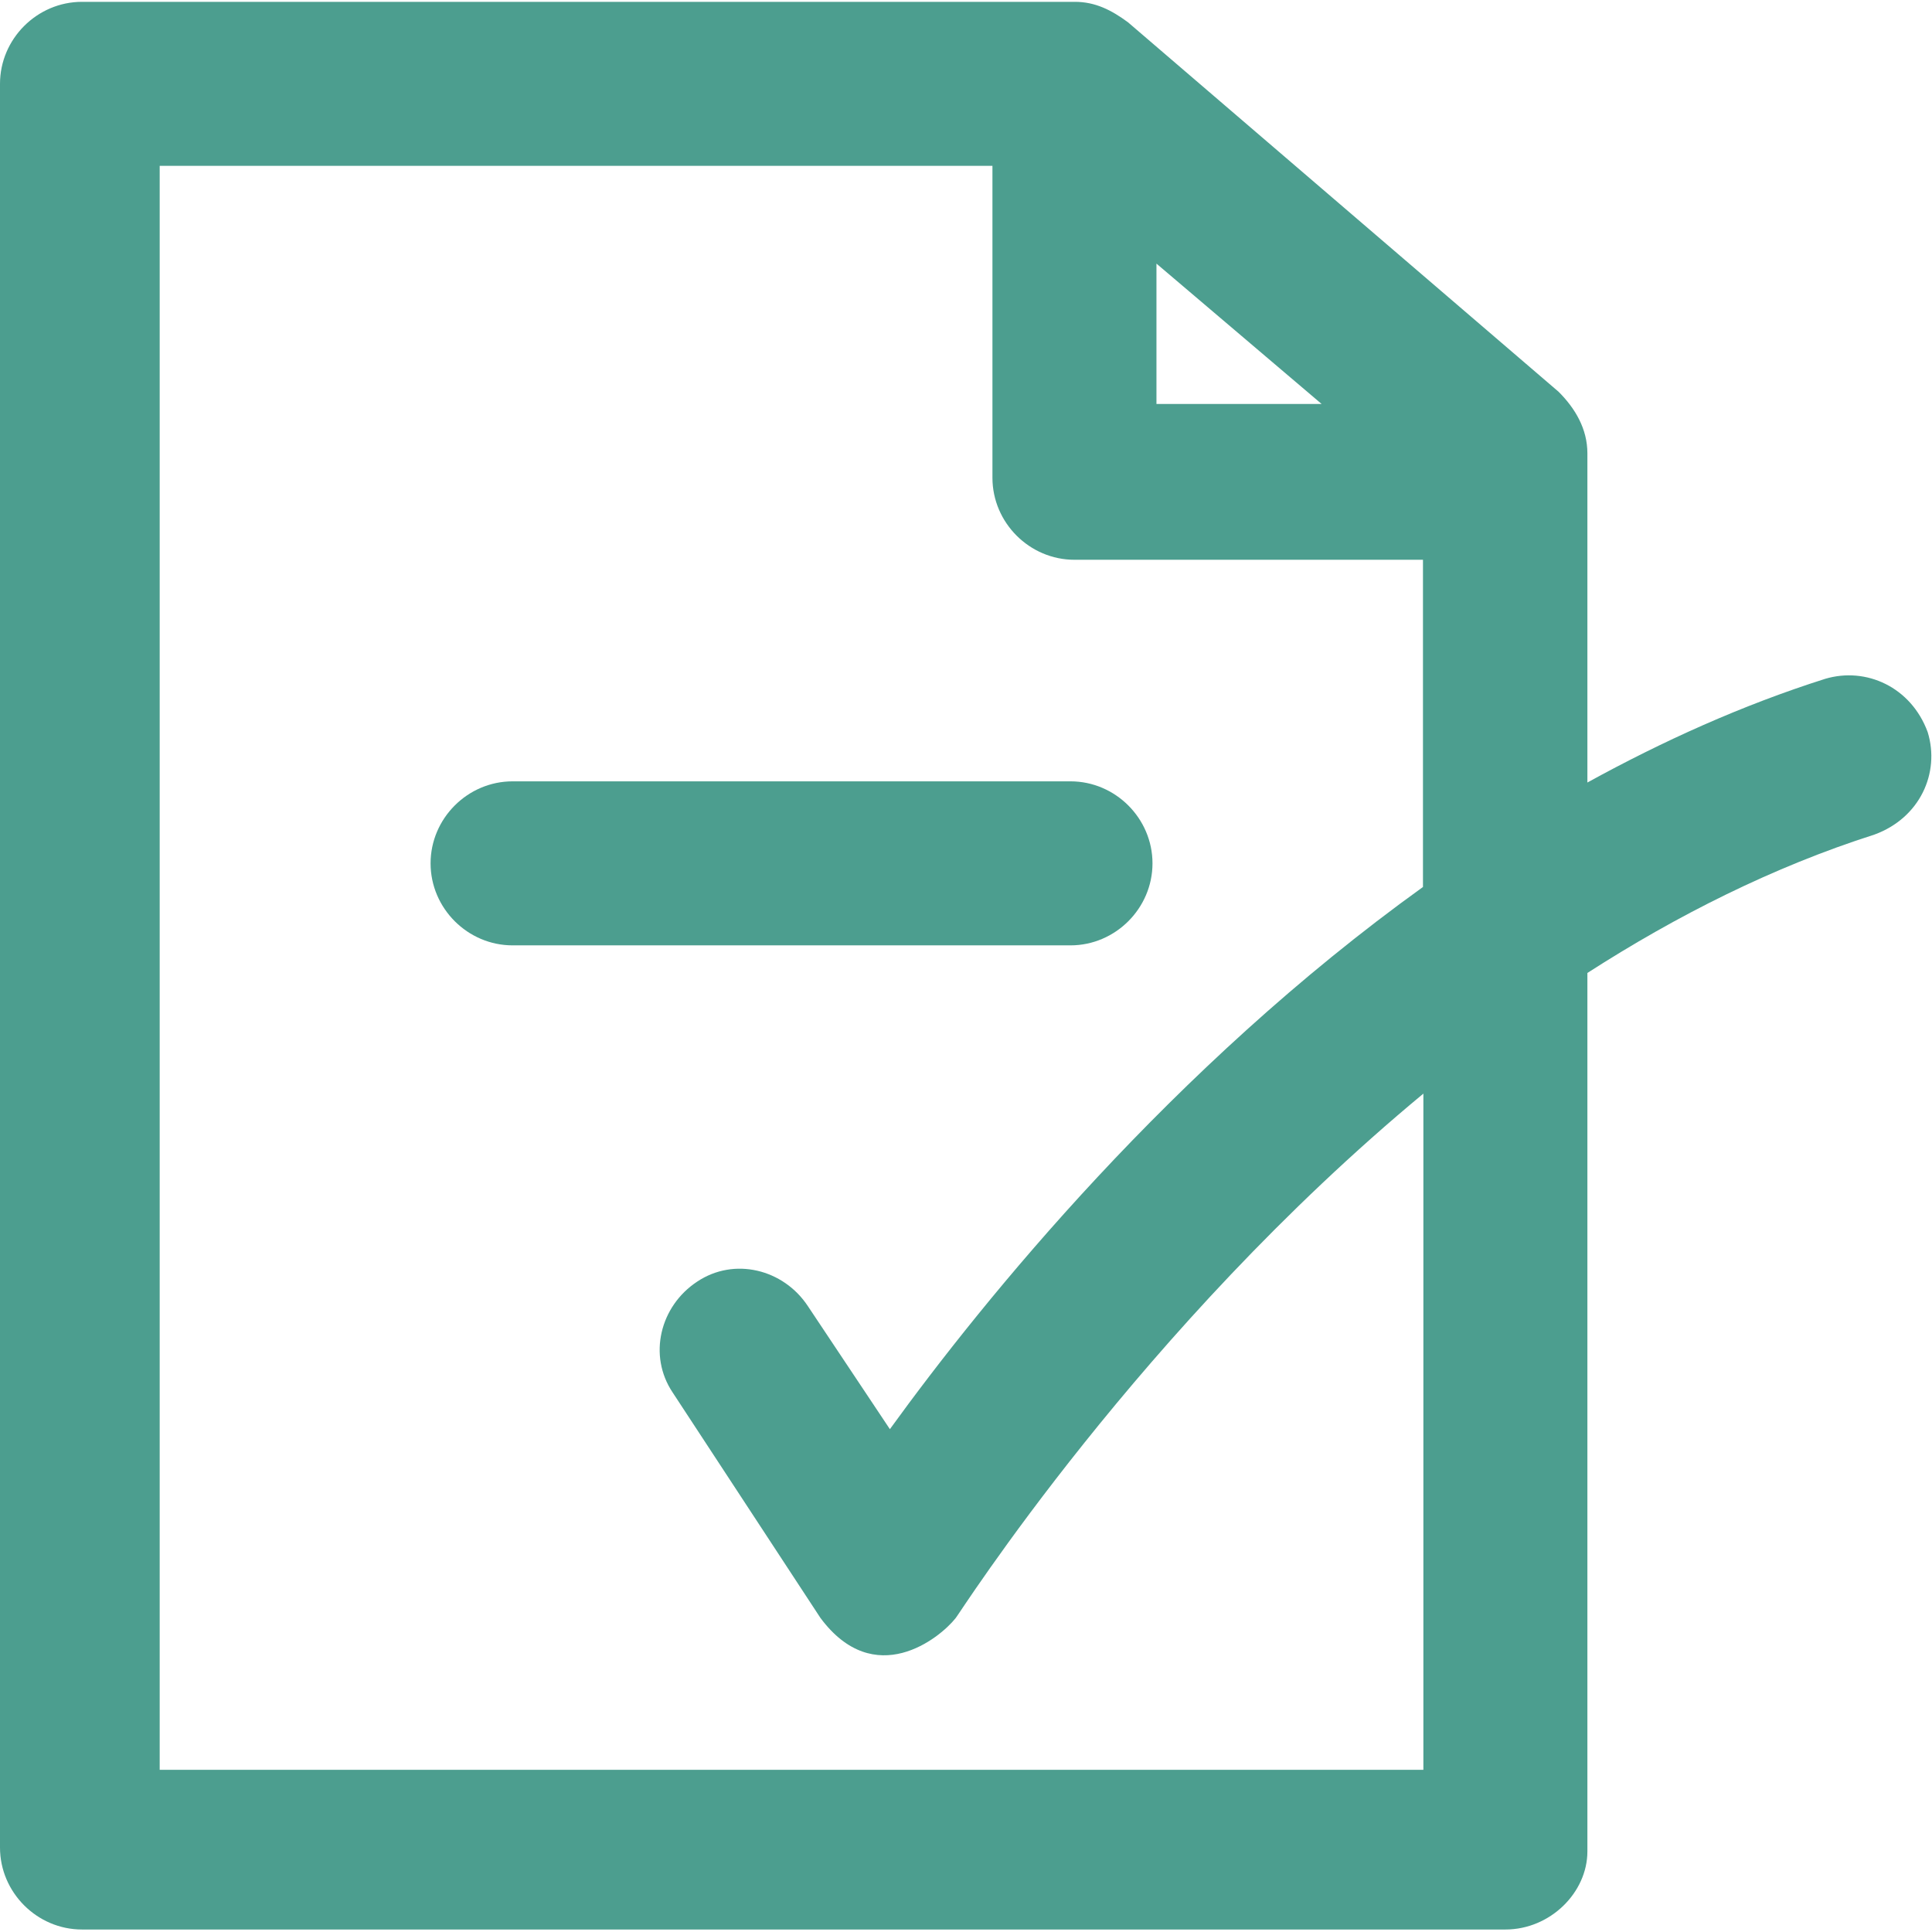
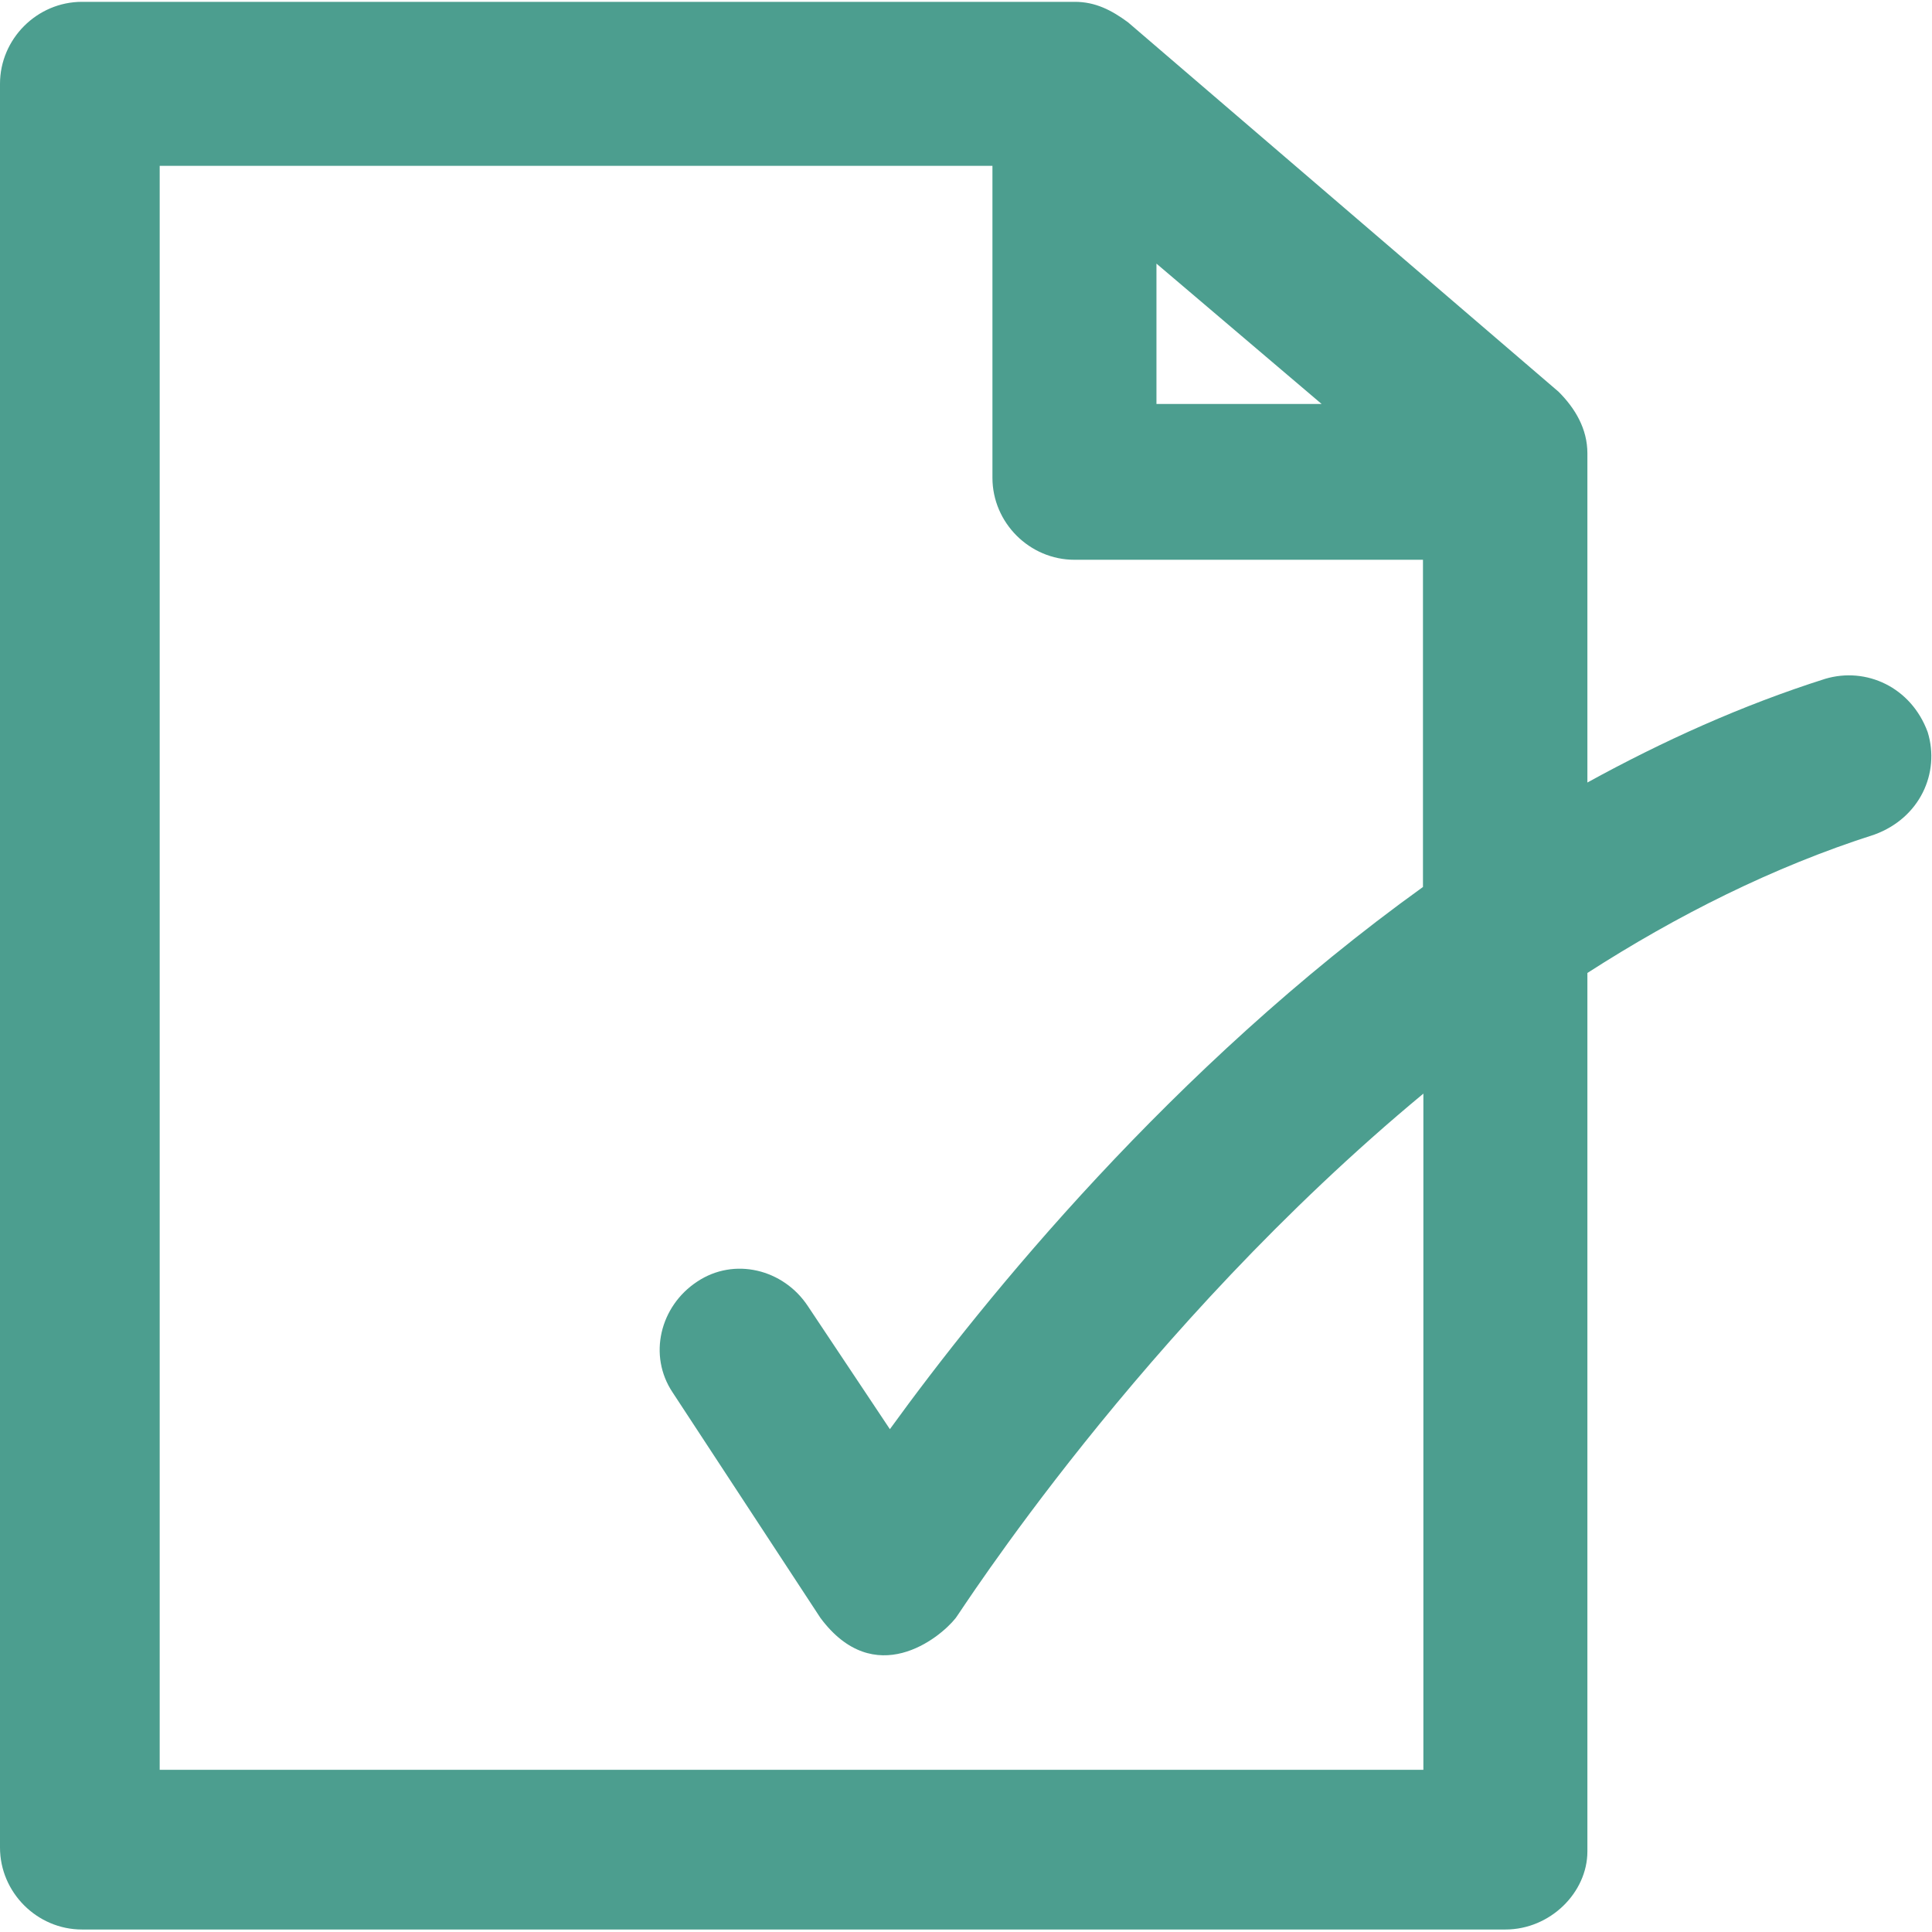
<svg xmlns="http://www.w3.org/2000/svg" width="38px" height="38px" viewBox="0 0 38 38" version="1.1">
  <title>file copy</title>
  <desc>Created with Sketch.</desc>
  <g id="Symbols" stroke="none" stroke-width="1" fill="none" fill-rule="evenodd">
    <g id="Employee-Icon/File" fill="#4C9E8F" fill-rule="nonzero">
      <g id="file-copy">
-         <path d="M22.668,16.981 C22.668,16.097 21.939,15.368 21.055,15.368 L10.082,15.368 C9.198,15.368 8.469,16.097 8.469,16.981 C8.469,17.865 9.198,18.594 10.082,18.594 L21.055,18.594 C21.939,18.594 22.668,17.865 22.668,16.981 Z" id="Path" />
        <path d="M37.915,14.399 C37.589,13.514 36.705,13.111 35.898,13.352 C34.262,13.871 32.703,14.577 31.222,15.391 L31.222,8.916 C31.222,8.435 30.982,8.032 30.656,7.706 L22.187,0.439 C21.862,0.199 21.544,0.036 21.14,0.036 L1.613,0.036 C0.729,0.036 0,0.765 0,1.649 L0,36.338 C0,37.222 0.729,37.951 1.613,37.951 L29.609,37.951 C30.493,37.951 31.222,37.222 31.222,36.415 L31.222,19.137 C32.982,18.005 34.875,17.051 36.868,16.415 C37.76,16.089 38.163,15.205 37.915,14.399 Z M22.746,5.185 L25.995,7.946 L22.746,7.946 L22.746,5.185 Z M27.996,34.81 L3.141,34.81 L3.141,3.262 L19.52,3.262 L19.52,9.396 C19.52,10.281 20.249,11.01 21.133,11.01 L27.988,11.01 L27.988,17.446 C23.048,20.998 19.357,25.55 17.503,28.11 L15.89,25.69 C15.409,24.961 14.44,24.721 13.711,25.209 C12.982,25.69 12.742,26.659 13.23,27.388 L16.138,31.824 C17.201,33.251 18.48,32.227 18.798,31.824 C18.853,31.77 22.42,26.132 27.996,21.51 L27.996,34.81 Z" id="Shape" />
      </g>
    </g>
  </g>
</svg>